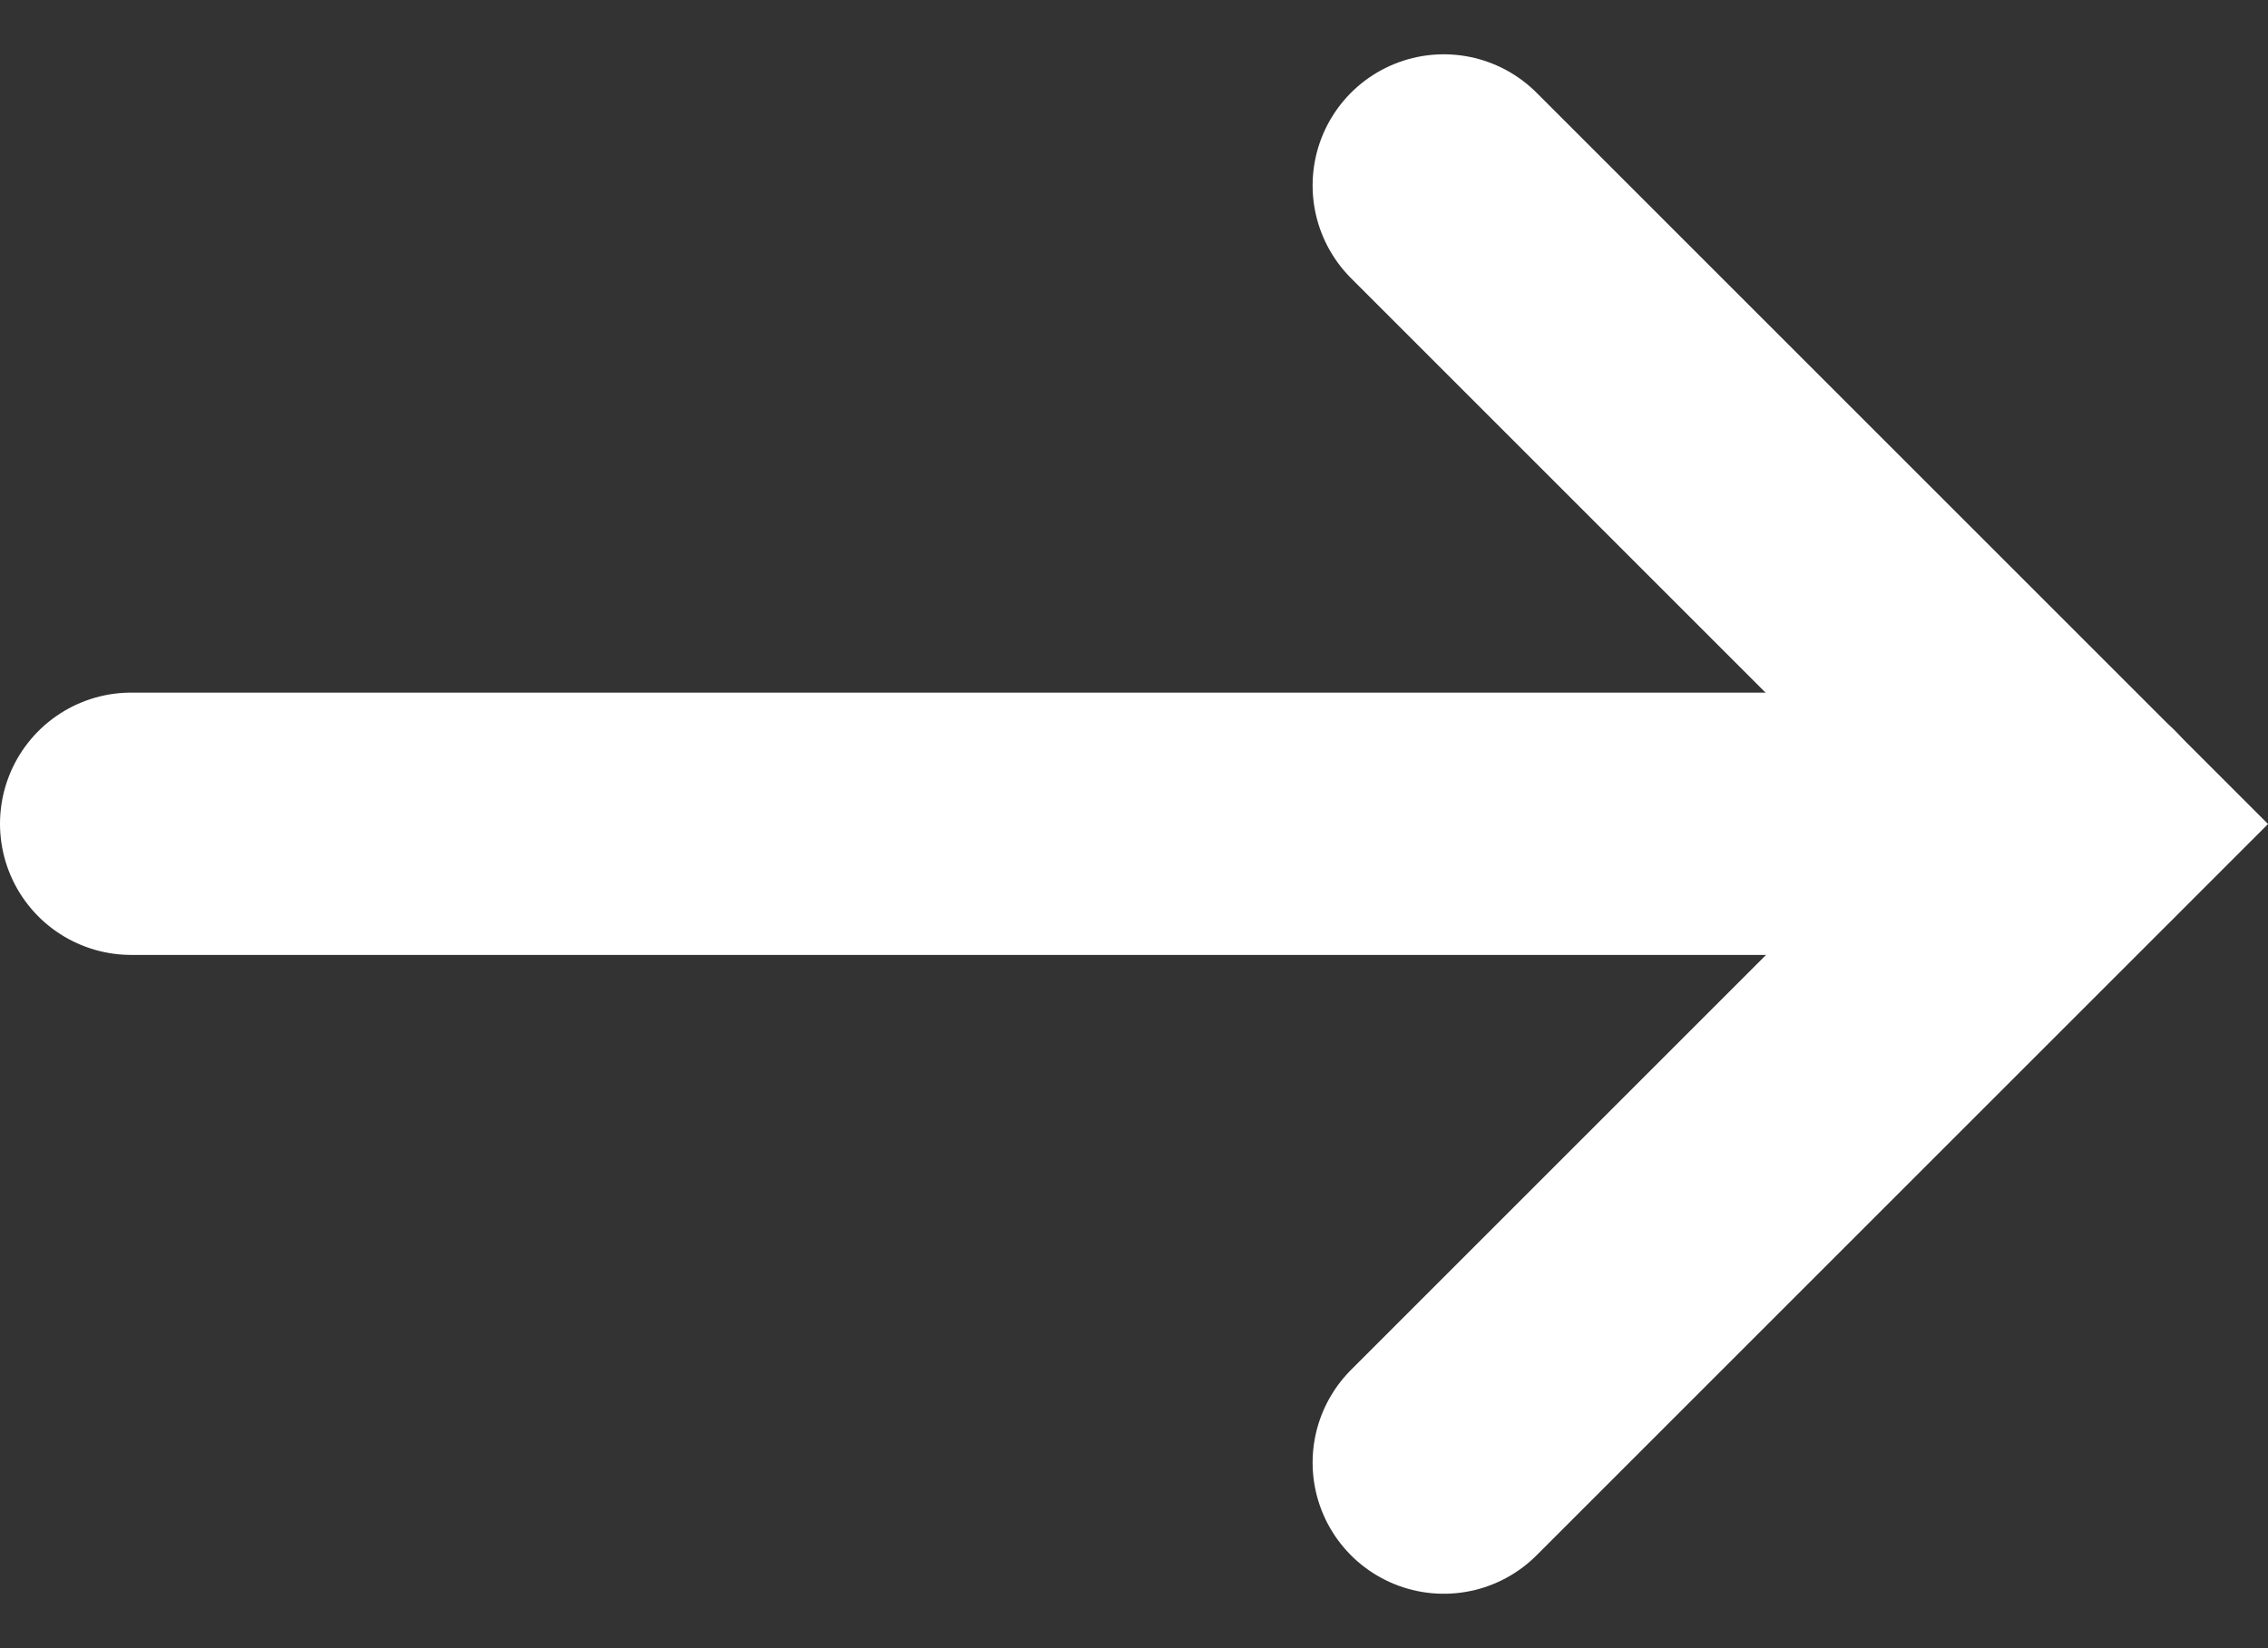
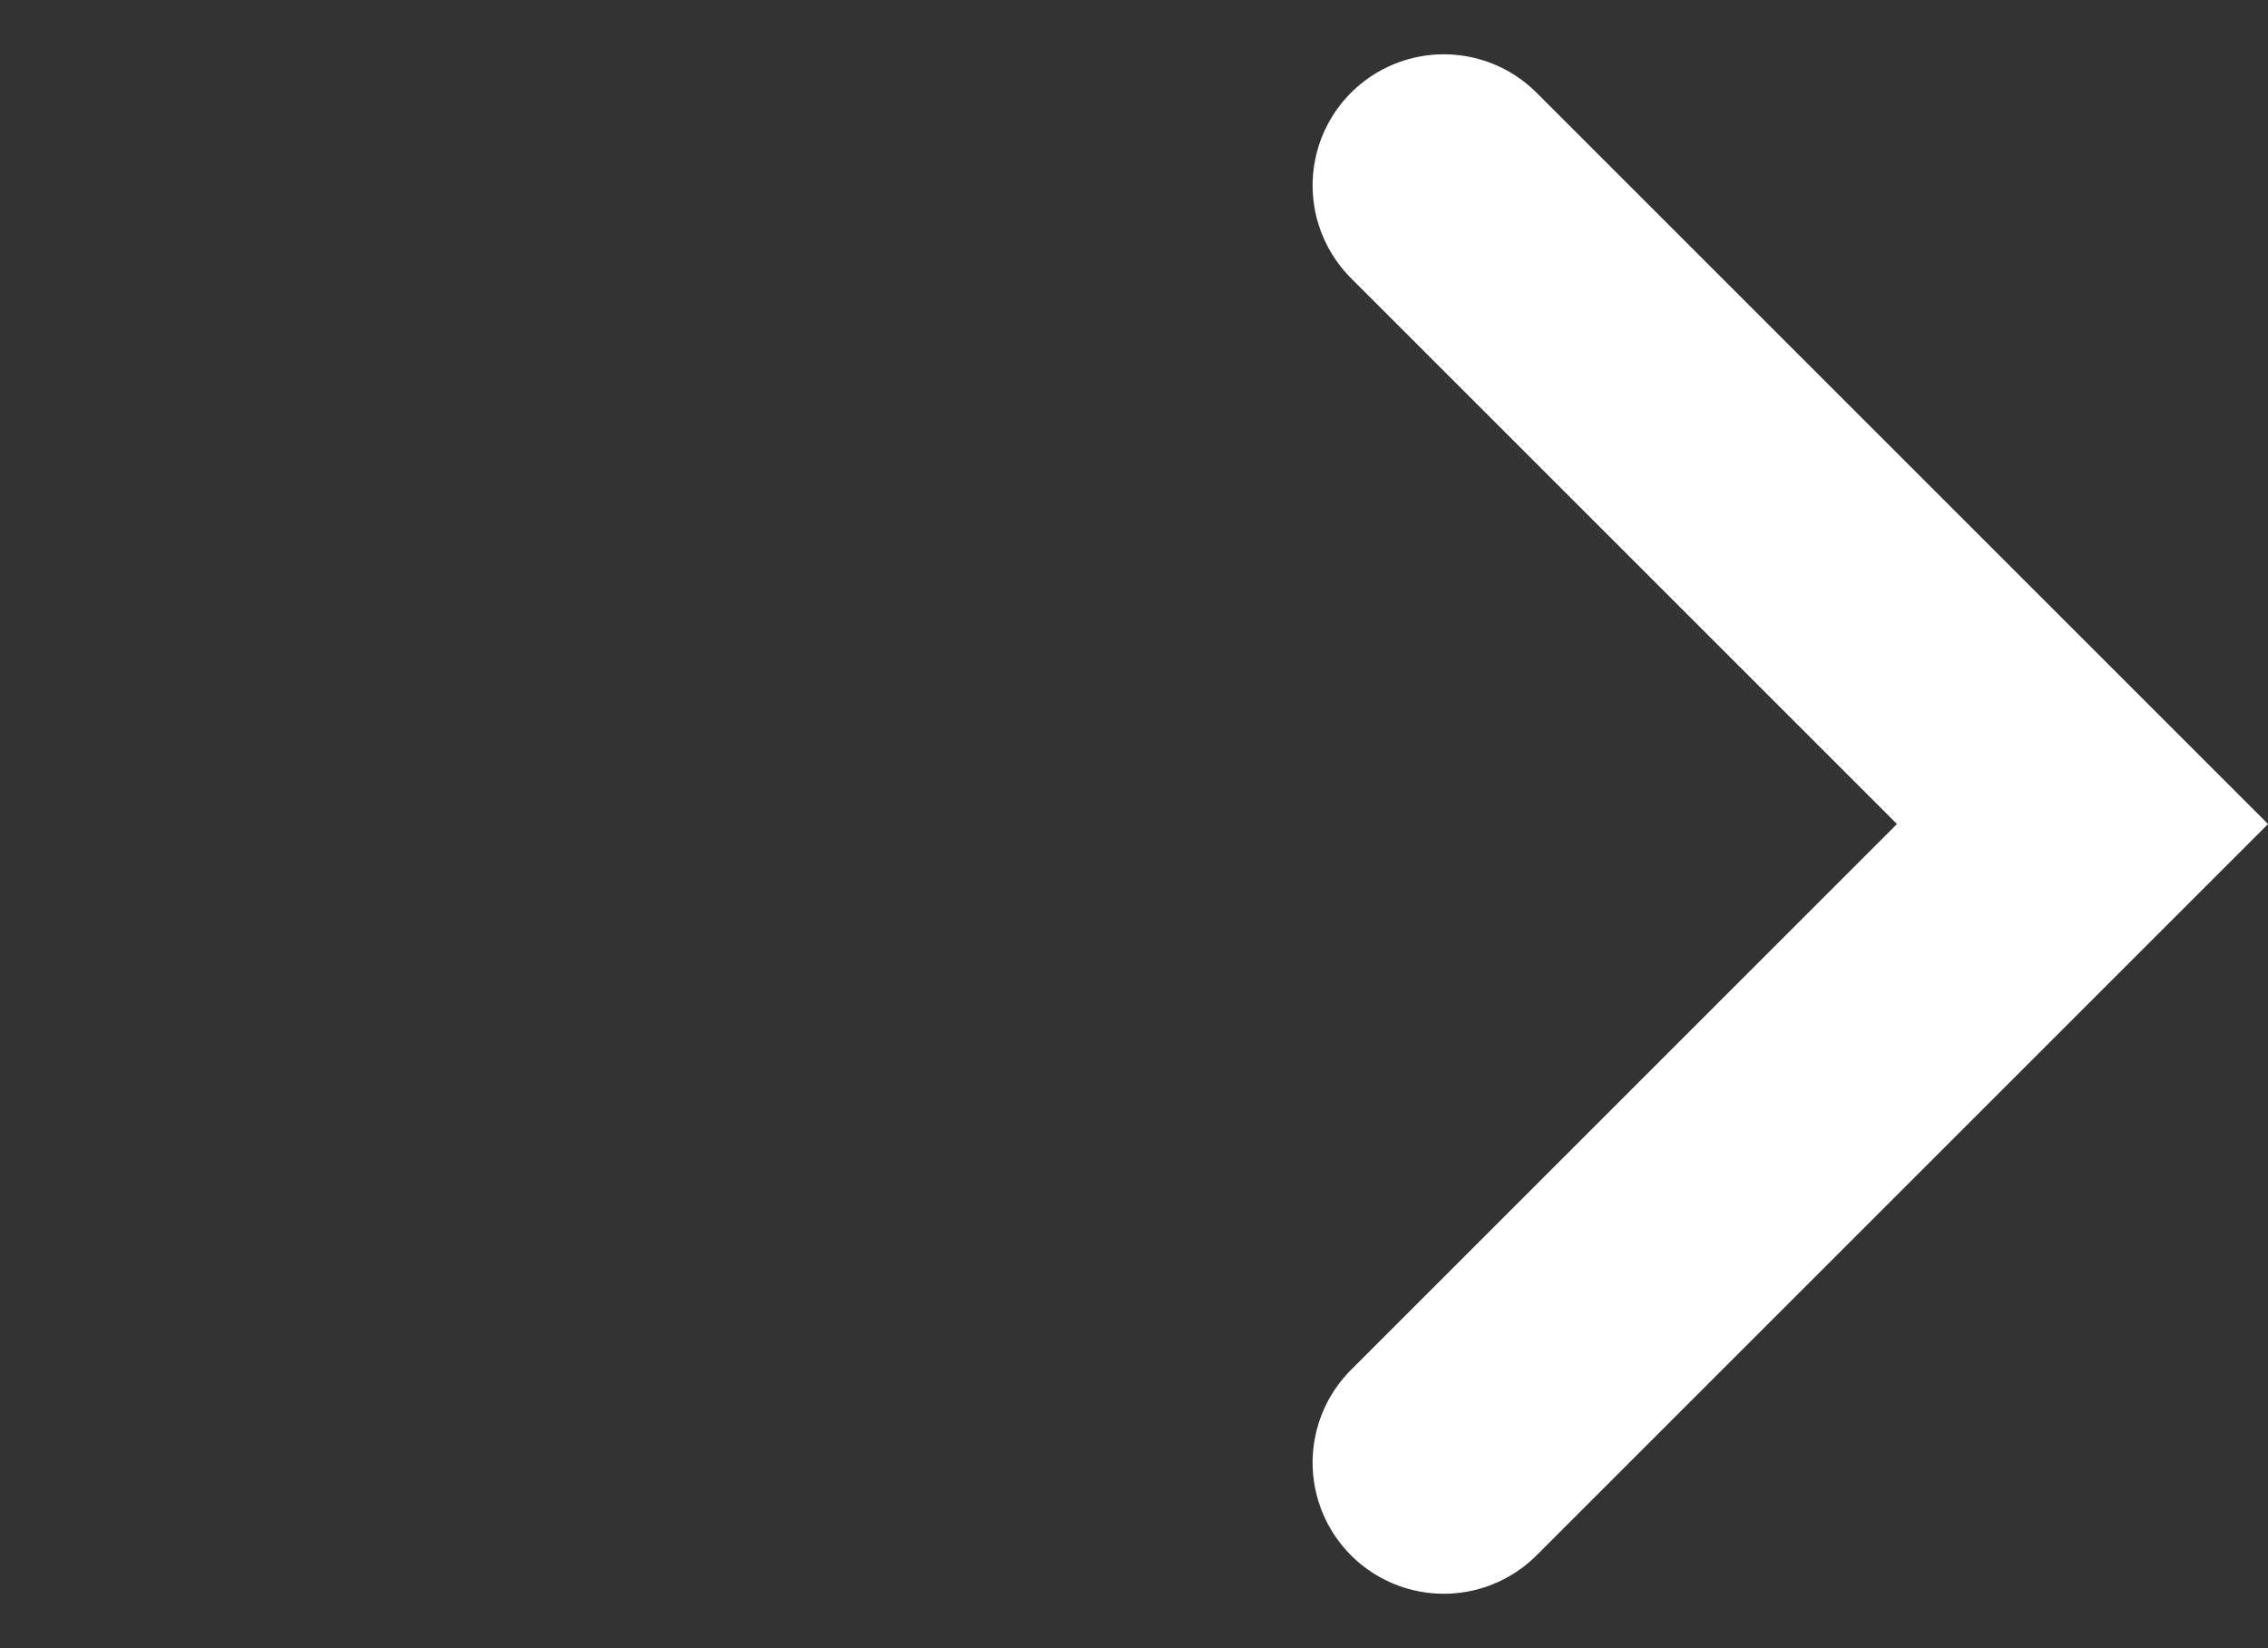
<svg xmlns="http://www.w3.org/2000/svg" width="17.289" height="12.566" viewBox="0 0 17.289 12.566">
  <rect x="0" y="0" width="17.289" height="12.566" fill="#333333" stroke="none" />
  <g id="Group_2" data-name="Group 2" transform="translate(-806.358 -3163.702)">
-     <path id="Path_1" data-name="Path 1" d="M4976.077,3176.7h14.875" transform="translate(-4168.719 -6.717)" fill="none" stroke="#fff" stroke-linecap="round" stroke-width="2" />
    <path id="Path_2" data-name="Path 2" d="M4985.364,3172.116l4.869,4.869-4.869,4.869" transform="translate(-4168 -7)" fill="none" stroke="#fff" stroke-linecap="round" stroke-width="2" />
  </g>
</svg>